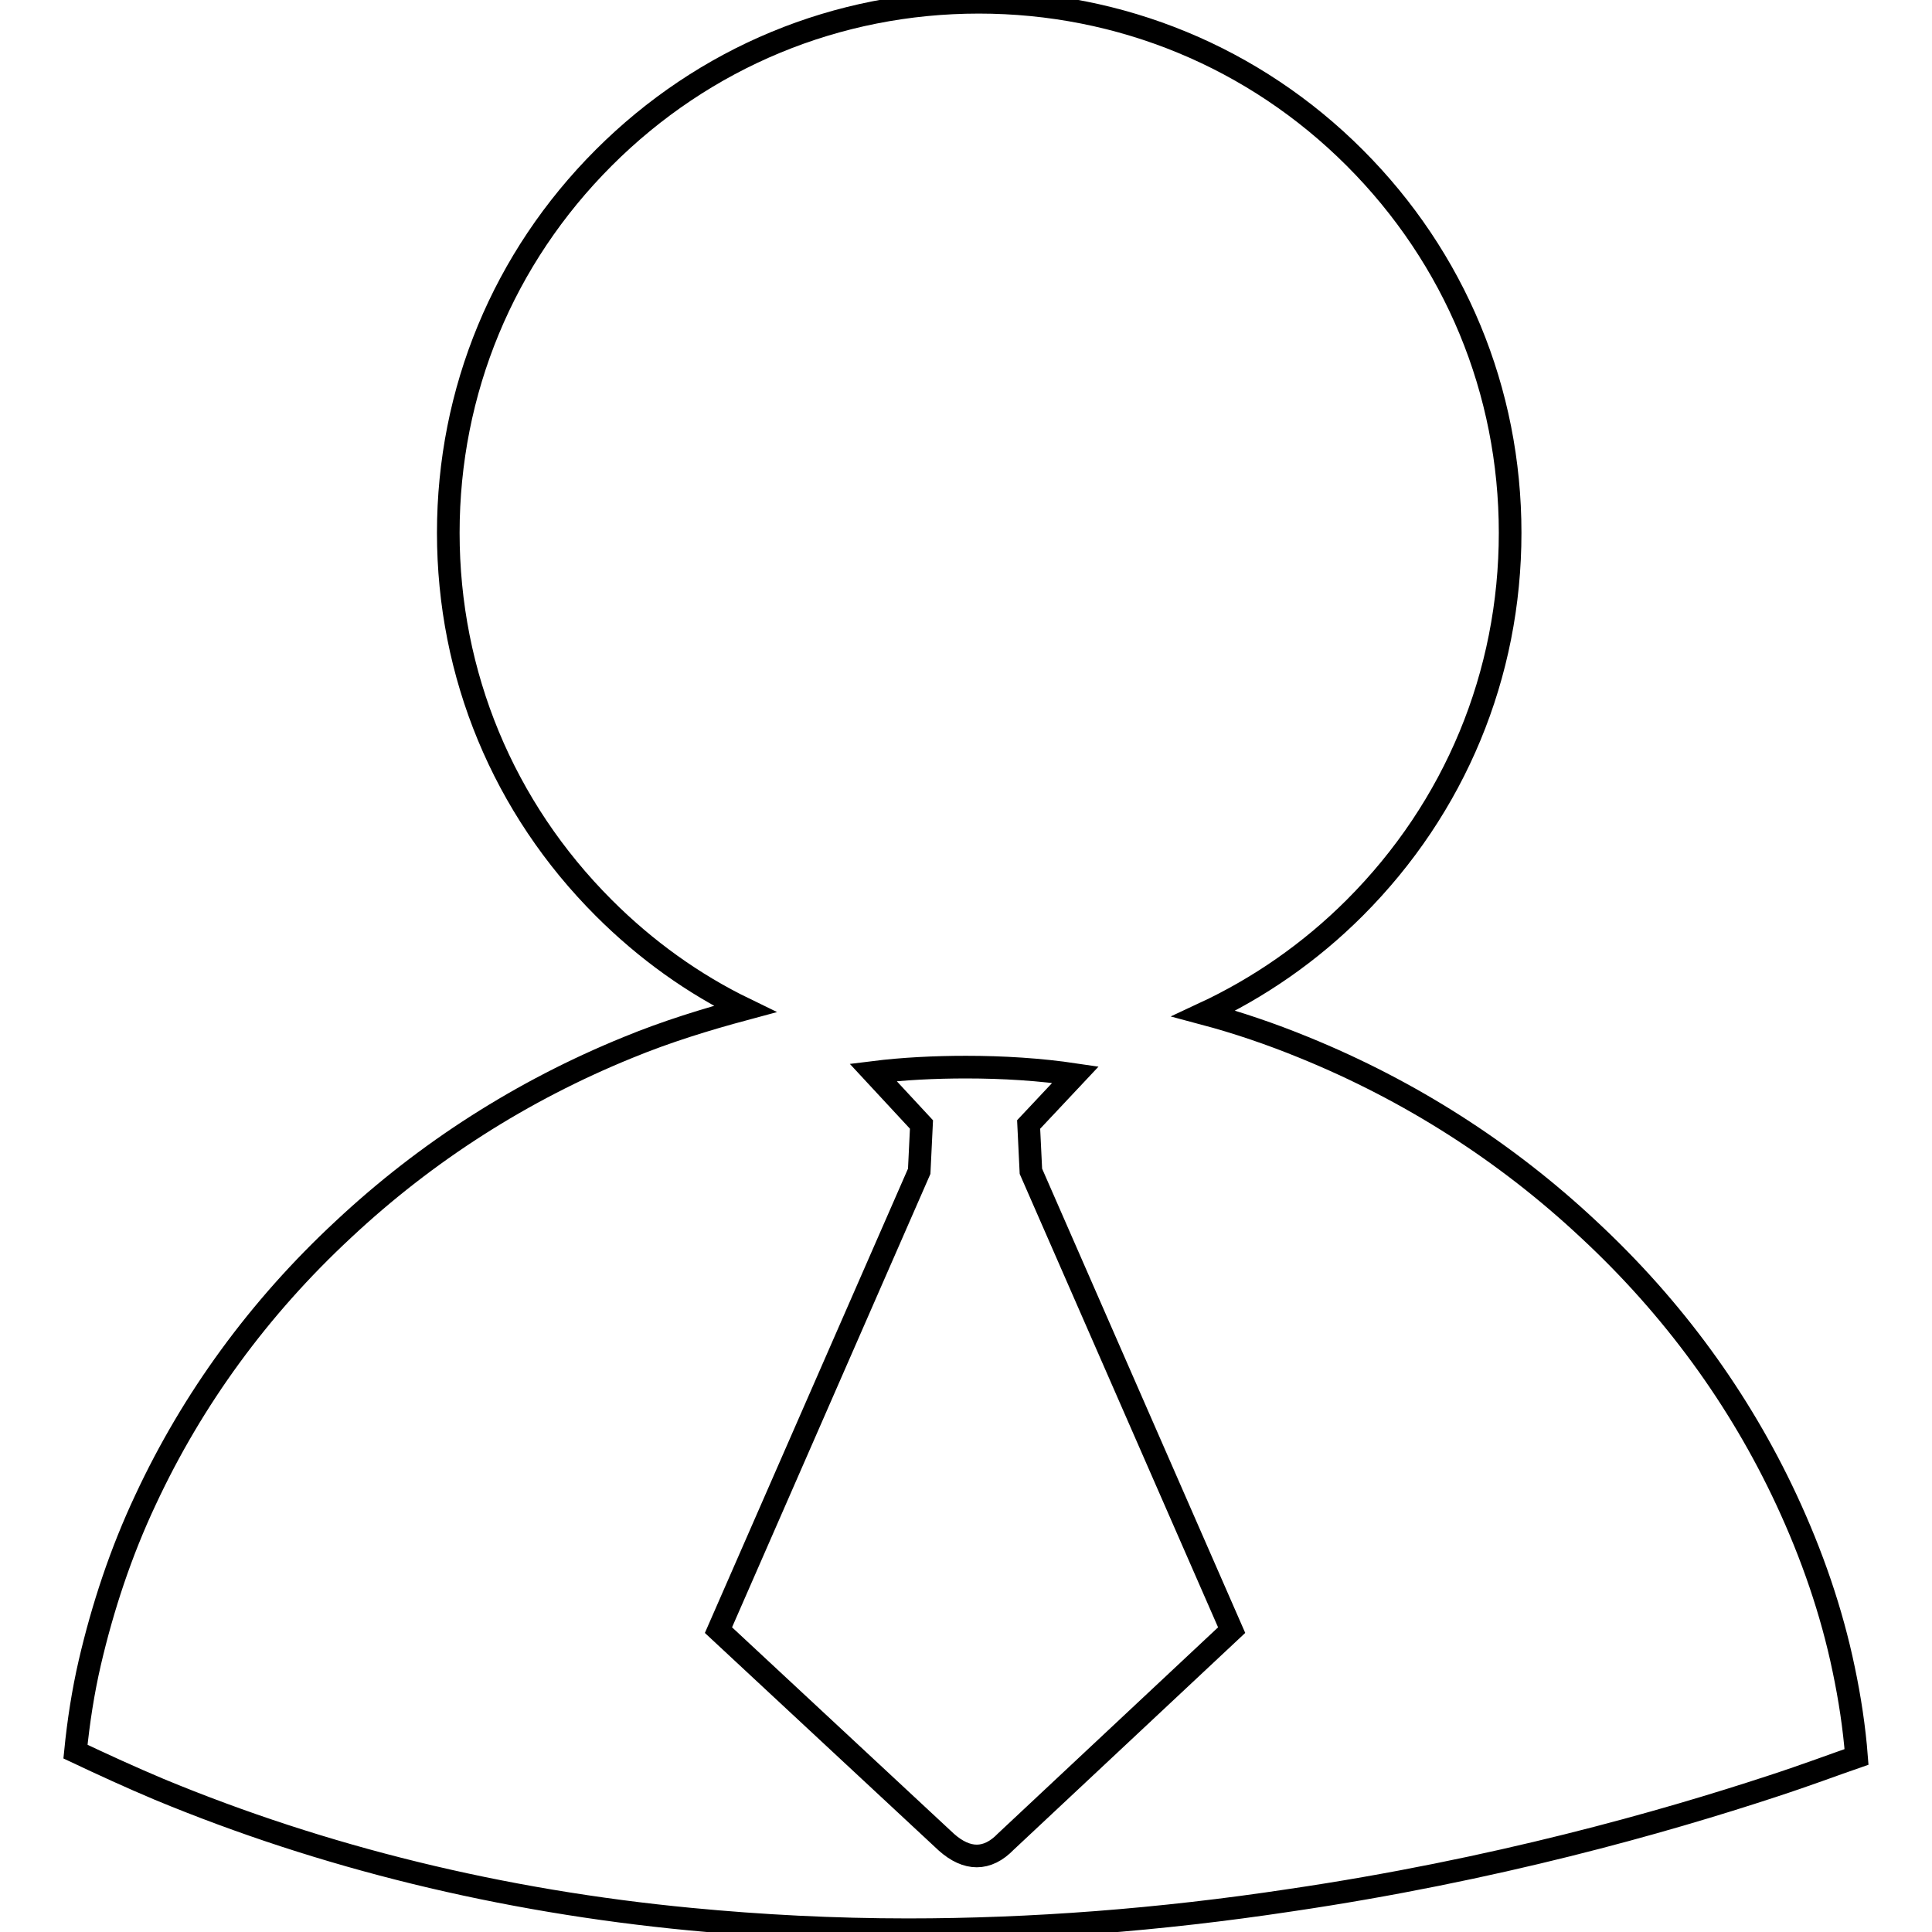
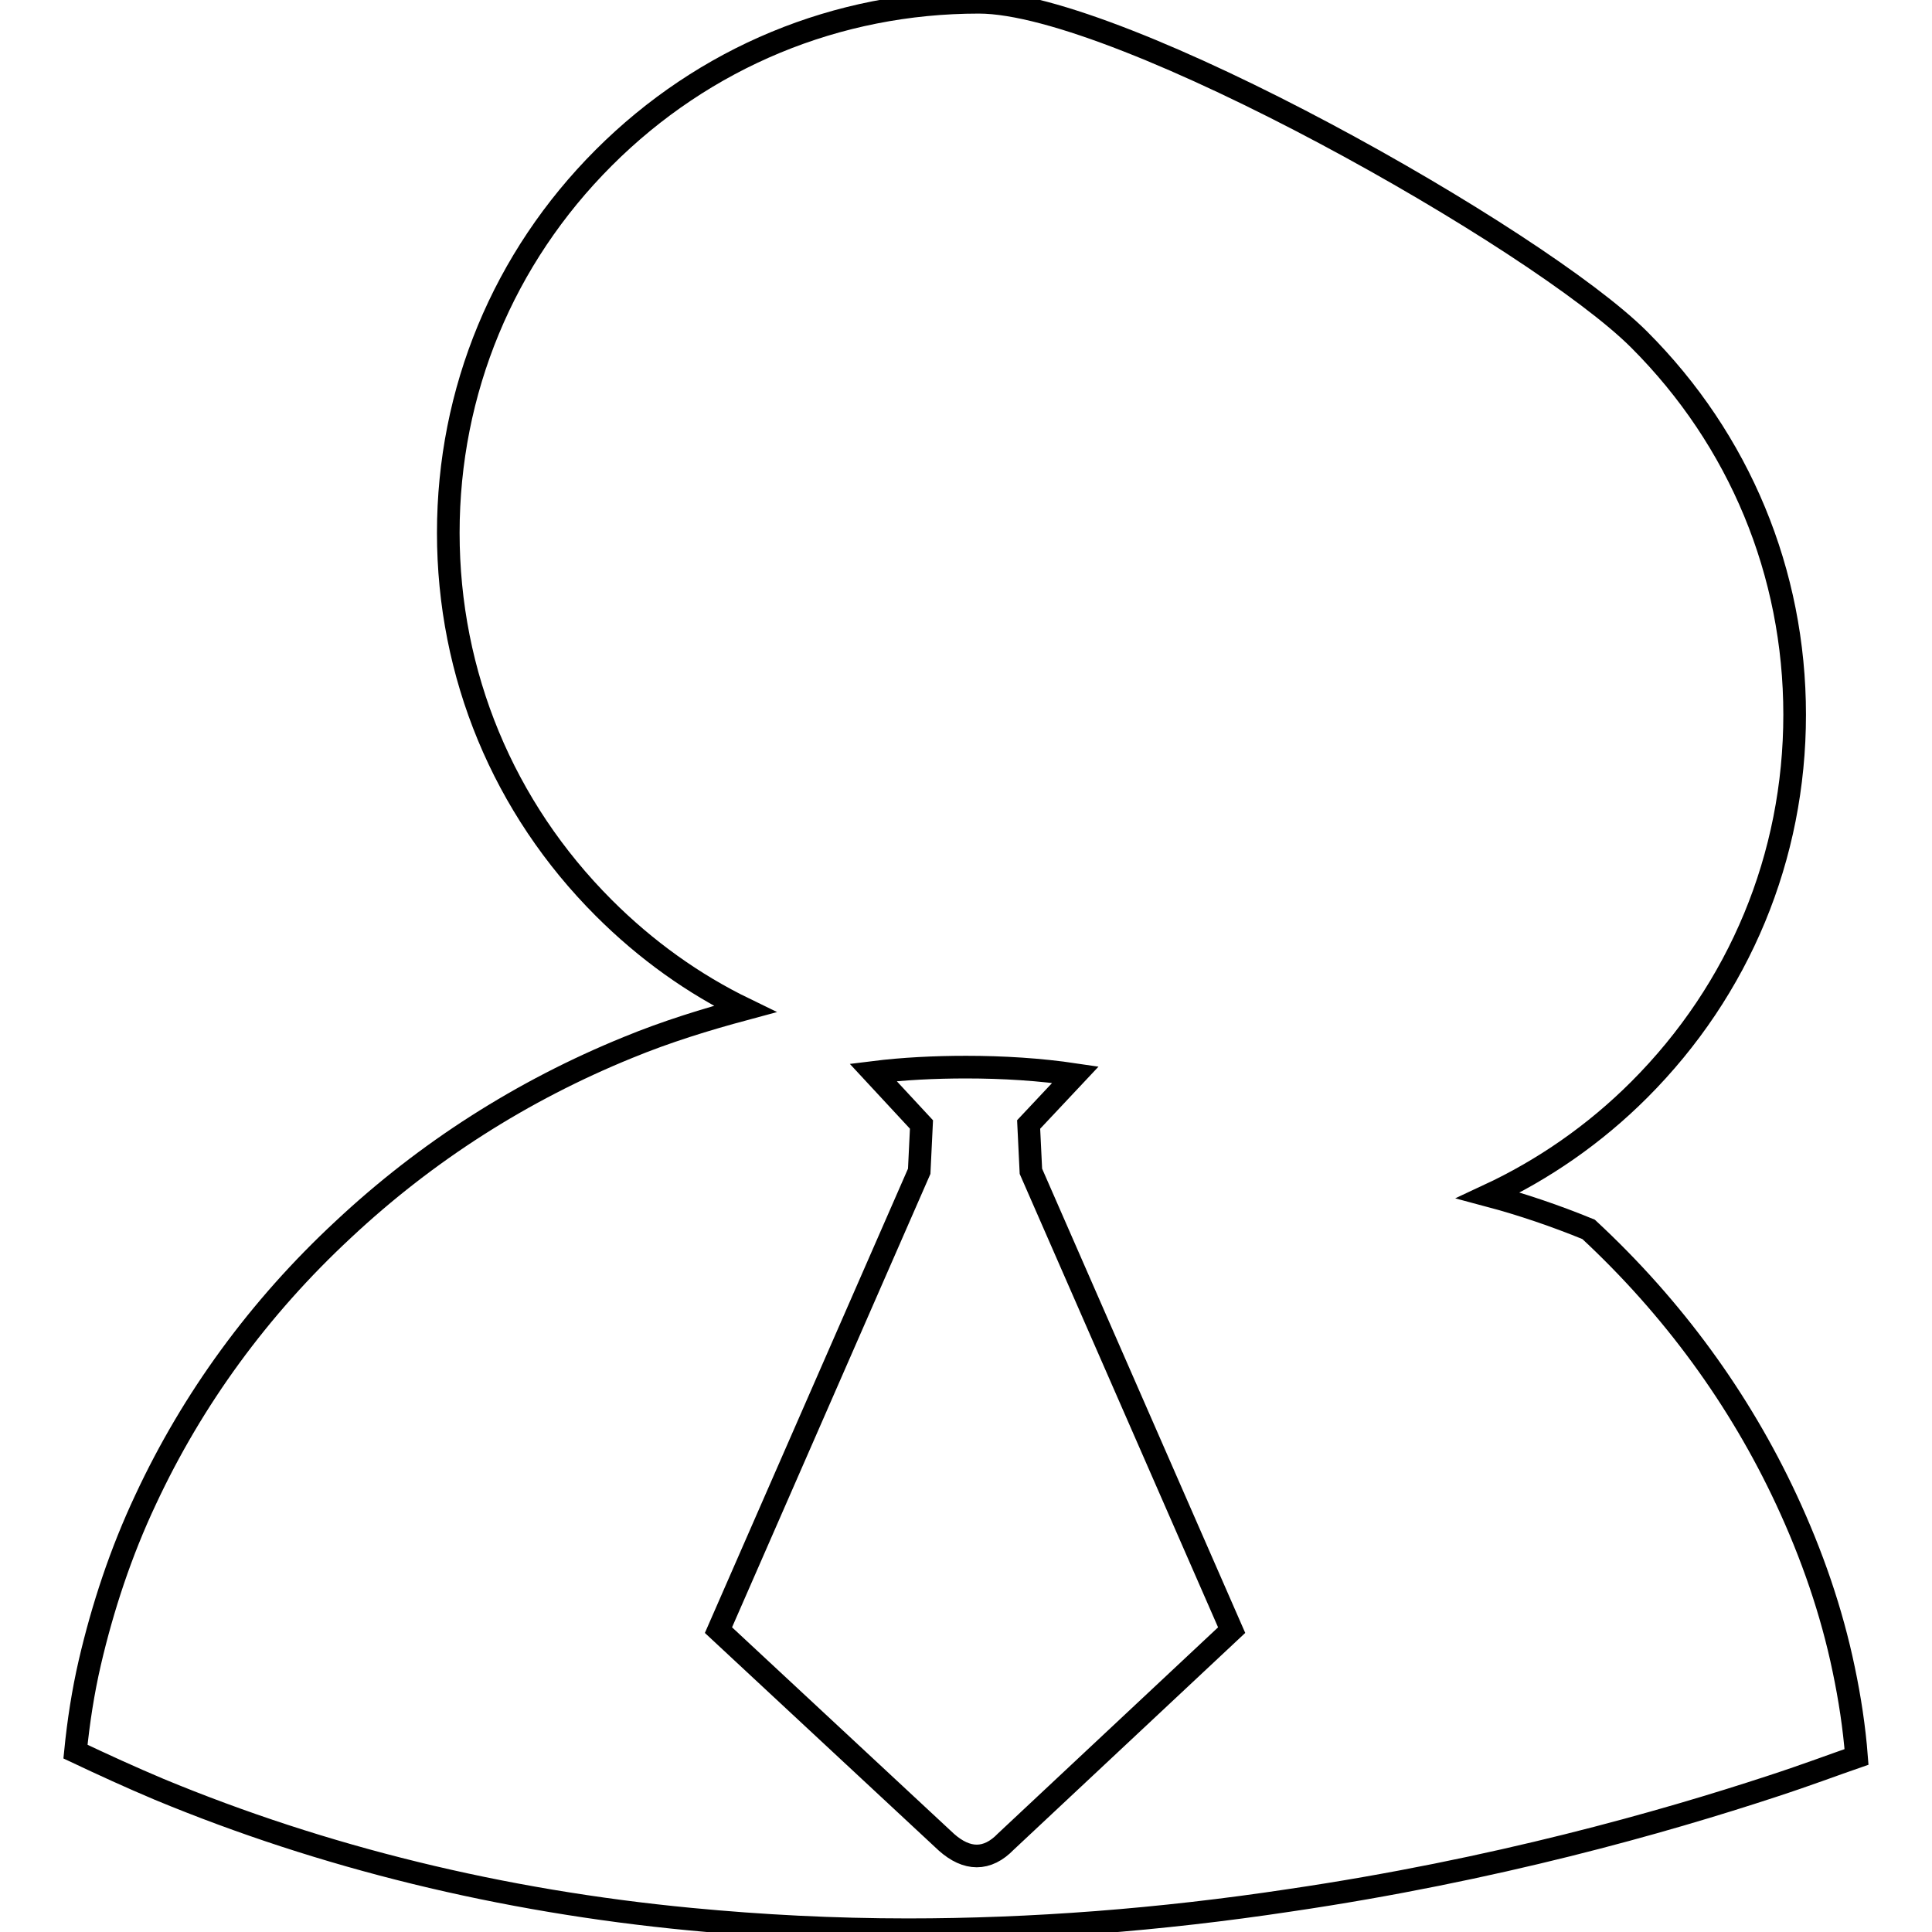
<svg xmlns="http://www.w3.org/2000/svg" version="1.1" x="0px" y="0px" viewBox="0 0 256 256" enable-background="new 0 0 256 256" xml:space="preserve">
  <g>
    <g>
-       <path stroke-width="3" fill-opacity="0" stroke="#000000" d="M244.3,221.2c-1.6-7.7-4.2-15.2-7.6-22.5c-6.2-13.3-15-25.4-26.2-35.8c-11-10.3-23.7-18.4-37.7-24.1c-4.4-1.8-8.8-3.3-13.3-4.5c7.3-3.4,14.1-8.1,20-14c13.3-13.3,20.6-30.9,20.6-49.7c0-18.8-7.3-36.4-20.6-49.7S148.5,0.3,129.7,0.3c-18.8,0-36.4,7.3-49.7,20.6C66.7,34.2,59.4,51.8,59.4,70.6c0,18.8,7.3,36.4,20.6,49.7c5.6,5.6,11.9,10.1,18.7,13.4c-5.2,1.4-10.4,3-15.5,5.1c-14,5.7-26.7,13.8-37.7,24.1c-11.2,10.4-20,22.5-26.2,35.8c-3.3,7-5.7,14.3-7.4,21.6c-0.9,3.9-1.5,7.8-1.9,11.8c3.6,1.7,7.3,3.4,11.1,5c21.7,9,45.3,14.8,70.4,17.2c9.4,0.9,19,1.4,28.8,1.4c16.4,0,33.4-1.3,50.6-3.9c27.2-4,49.6-10.4,63.9-15.1c4.6-1.5,8.3-2.9,11.2-3.9C245.7,228.9,245.1,225,244.3,221.2z M125.4,244.1L95.2,216l26.6-60.8l0.3-6.2l-6.4-6.9c4-0.5,8.2-0.7,12.3-0.7c4.9,0,9.8,0.3,14.5,1l-6.2,6.6l0.3,6.2l26.6,60.8l-29.9,28C130.8,246.6,128.1,246.5,125.4,244.1z" />
+       <path stroke-width="3" fill-opacity="0" stroke="#000000" d="M244.3,221.2c-1.6-7.7-4.2-15.2-7.6-22.5c-6.2-13.3-15-25.4-26.2-35.8c-4.4-1.8-8.8-3.3-13.3-4.5c7.3-3.4,14.1-8.1,20-14c13.3-13.3,20.6-30.9,20.6-49.7c0-18.8-7.3-36.4-20.6-49.7S148.5,0.3,129.7,0.3c-18.8,0-36.4,7.3-49.7,20.6C66.7,34.2,59.4,51.8,59.4,70.6c0,18.8,7.3,36.4,20.6,49.7c5.6,5.6,11.9,10.1,18.7,13.4c-5.2,1.4-10.4,3-15.5,5.1c-14,5.7-26.7,13.8-37.7,24.1c-11.2,10.4-20,22.5-26.2,35.8c-3.3,7-5.7,14.3-7.4,21.6c-0.9,3.9-1.5,7.8-1.9,11.8c3.6,1.7,7.3,3.4,11.1,5c21.7,9,45.3,14.8,70.4,17.2c9.4,0.9,19,1.4,28.8,1.4c16.4,0,33.4-1.3,50.6-3.9c27.2-4,49.6-10.4,63.9-15.1c4.6-1.5,8.3-2.9,11.2-3.9C245.7,228.9,245.1,225,244.3,221.2z M125.4,244.1L95.2,216l26.6-60.8l0.3-6.2l-6.4-6.9c4-0.5,8.2-0.7,12.3-0.7c4.9,0,9.8,0.3,14.5,1l-6.2,6.6l0.3,6.2l26.6,60.8l-29.9,28C130.8,246.6,128.1,246.5,125.4,244.1z" />
    </g>
  </g>
</svg>